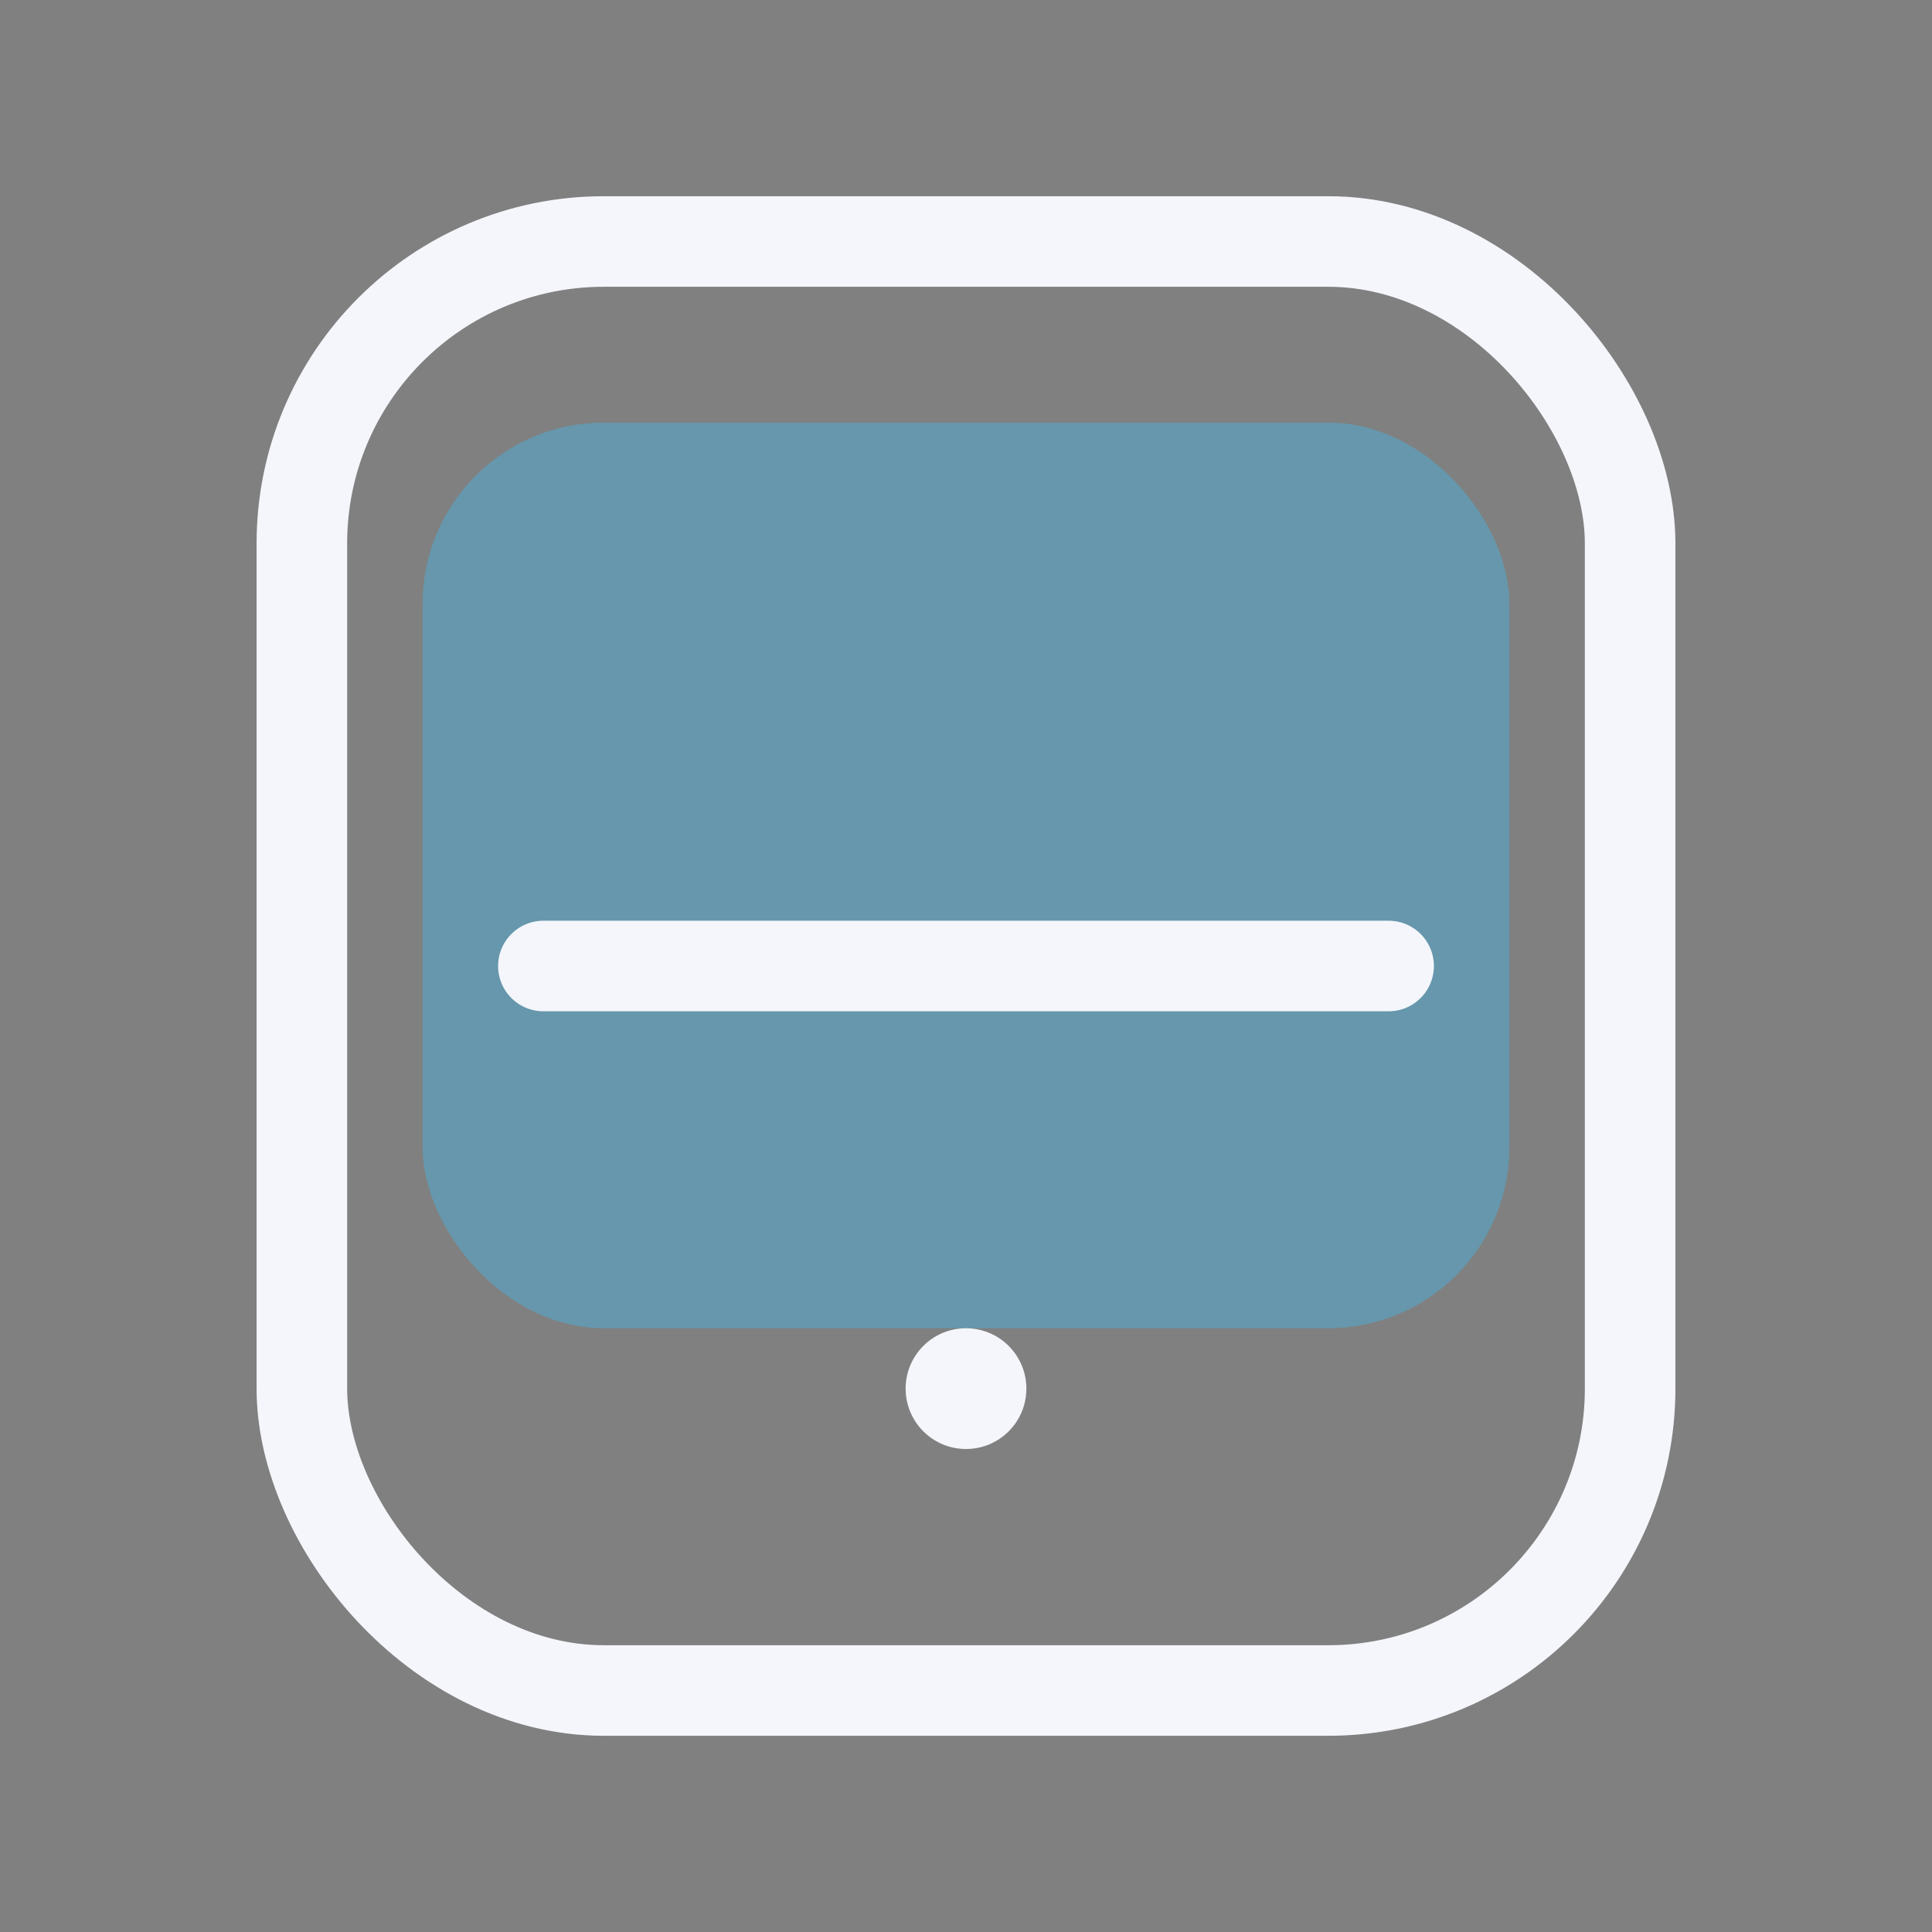
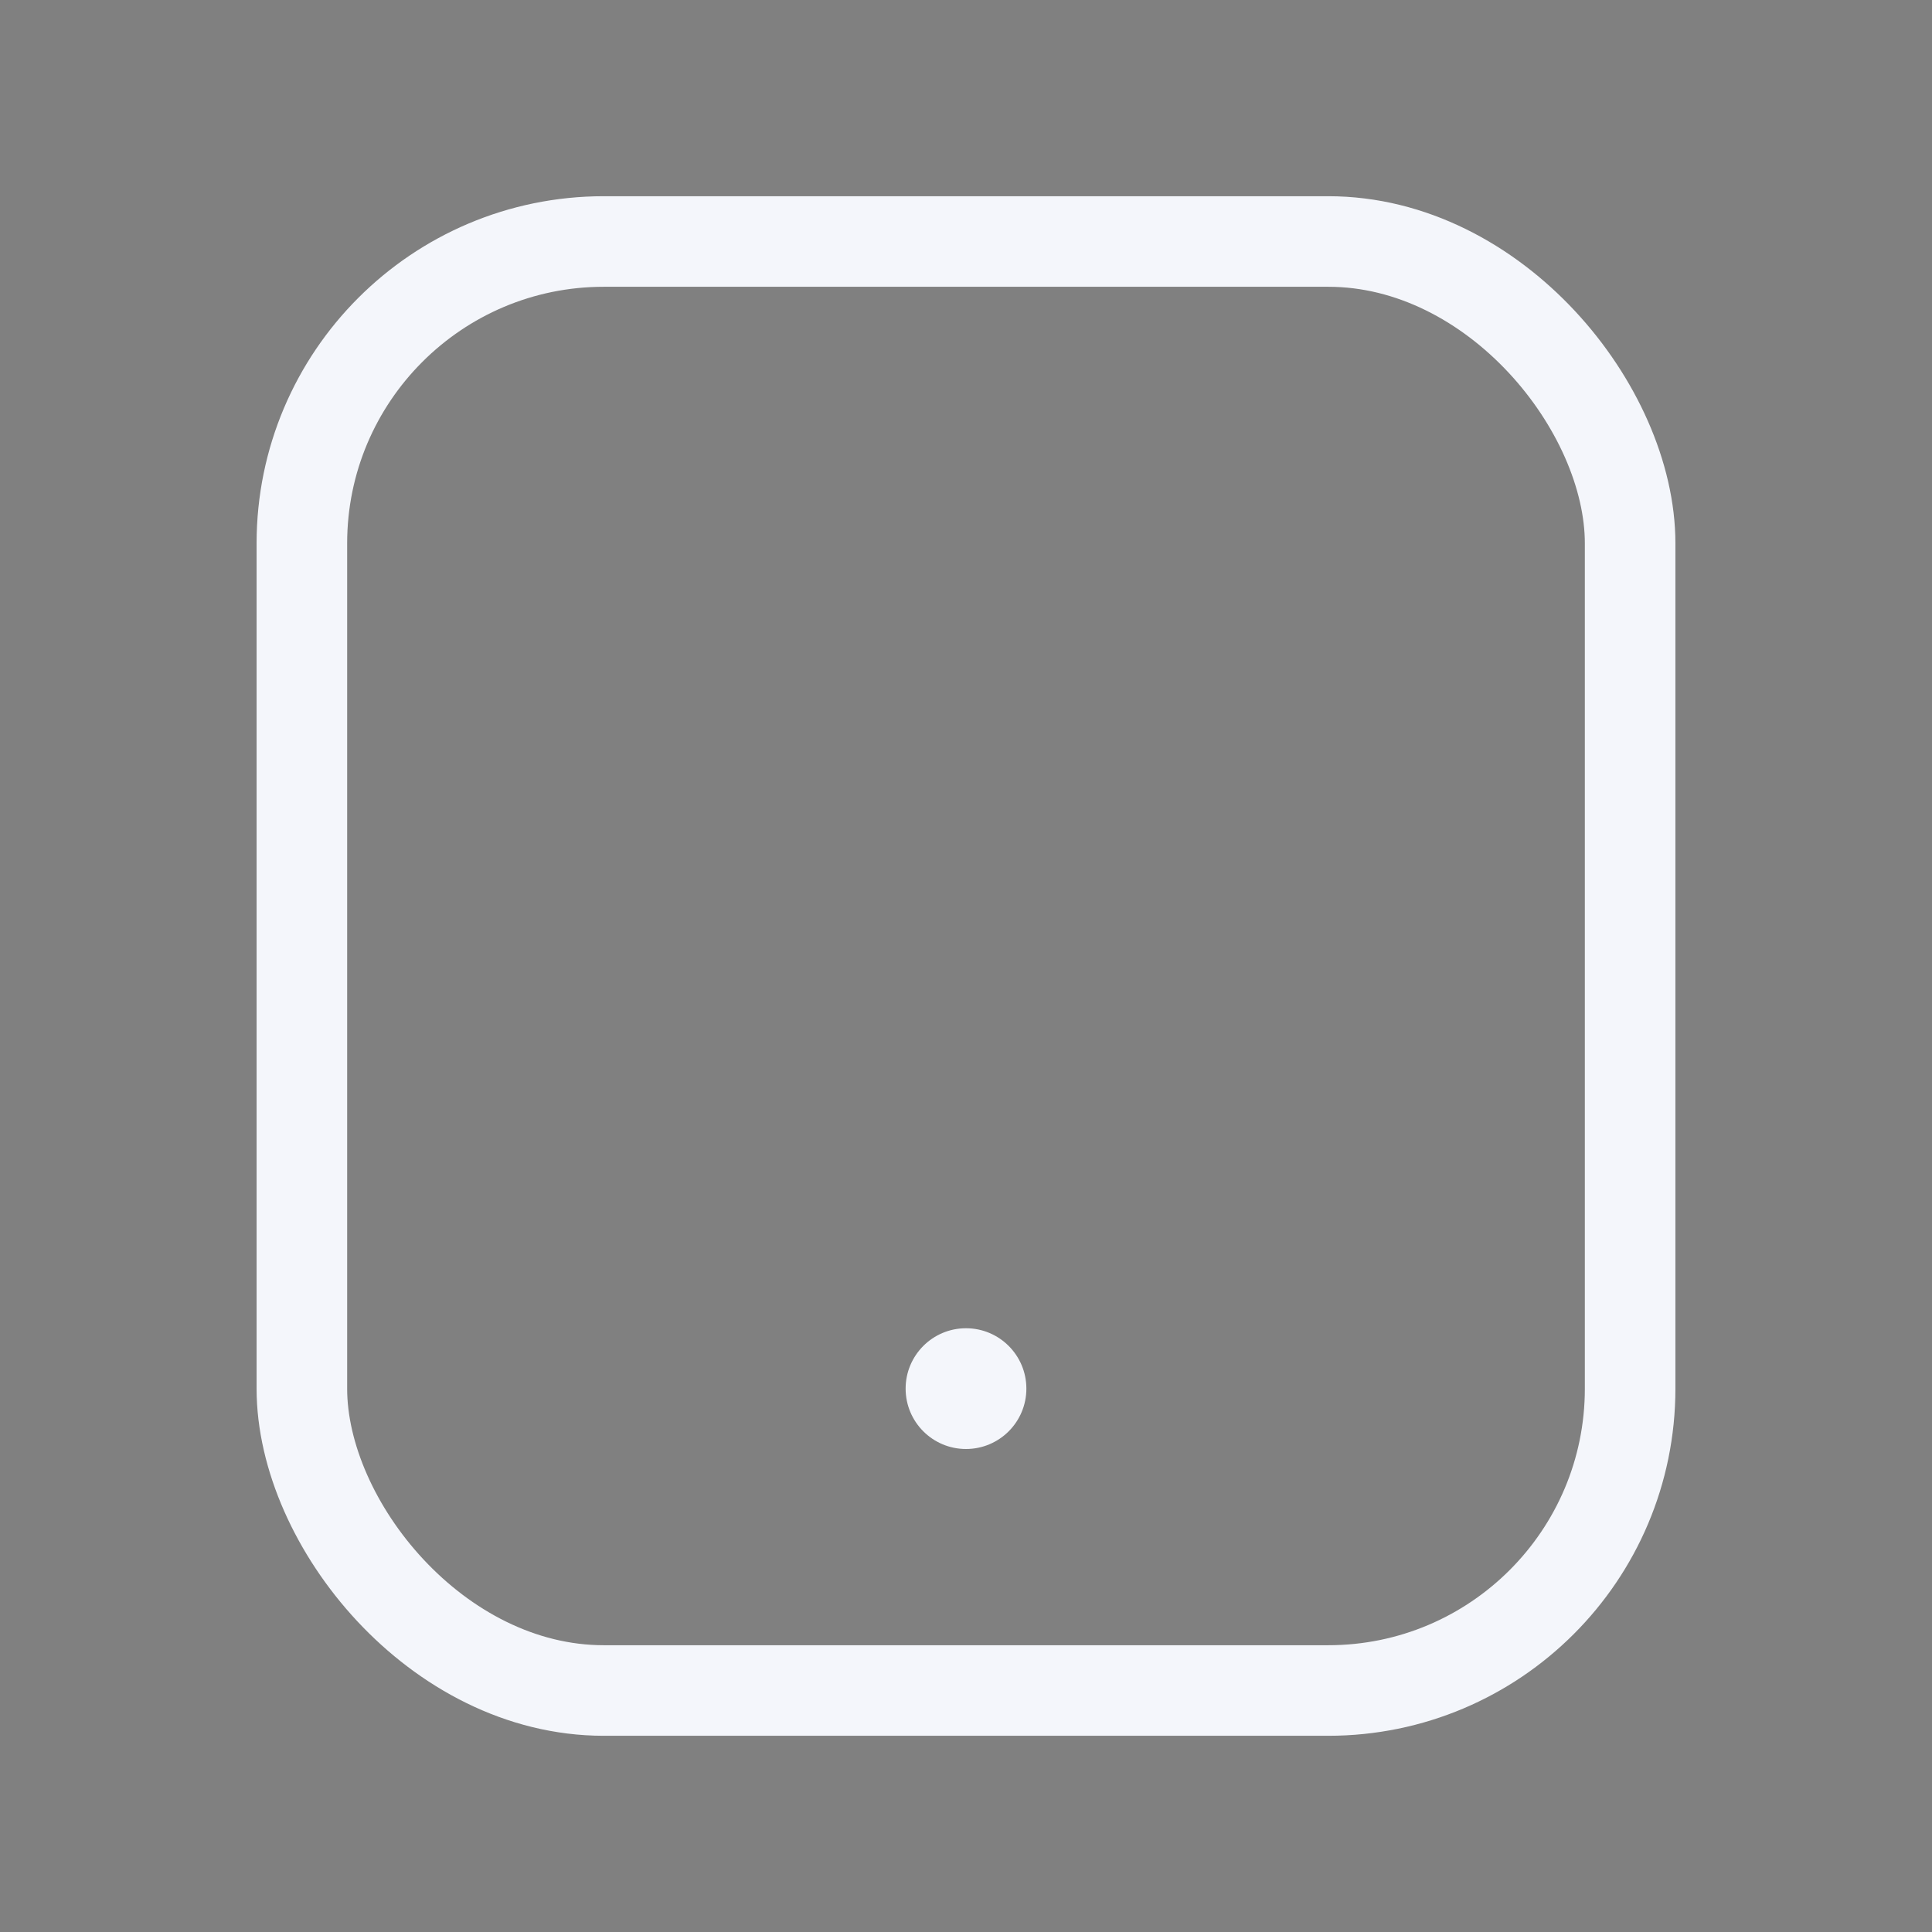
<svg xmlns="http://www.w3.org/2000/svg" viewBox="0 0 64 64">
  <rect x="0" y="0" width="64" height="64" fill="#808080" stroke="none" />
  <rect x="10" y="8" width="44" height="48" rx="10" ry="10" fill="none" stroke="#f4f6fb" stroke-width="3" />
-   <rect x="14" y="14" width="36" height="30" rx="6" ry="6" fill="#37c4ff" opacity="0.35" />
-   <path d="M18 32h28" stroke="#f4f6fb" stroke-width="3" stroke-linecap="round" />
  <circle cx="32" cy="46" r="2" fill="#f4f6fb" />
</svg>